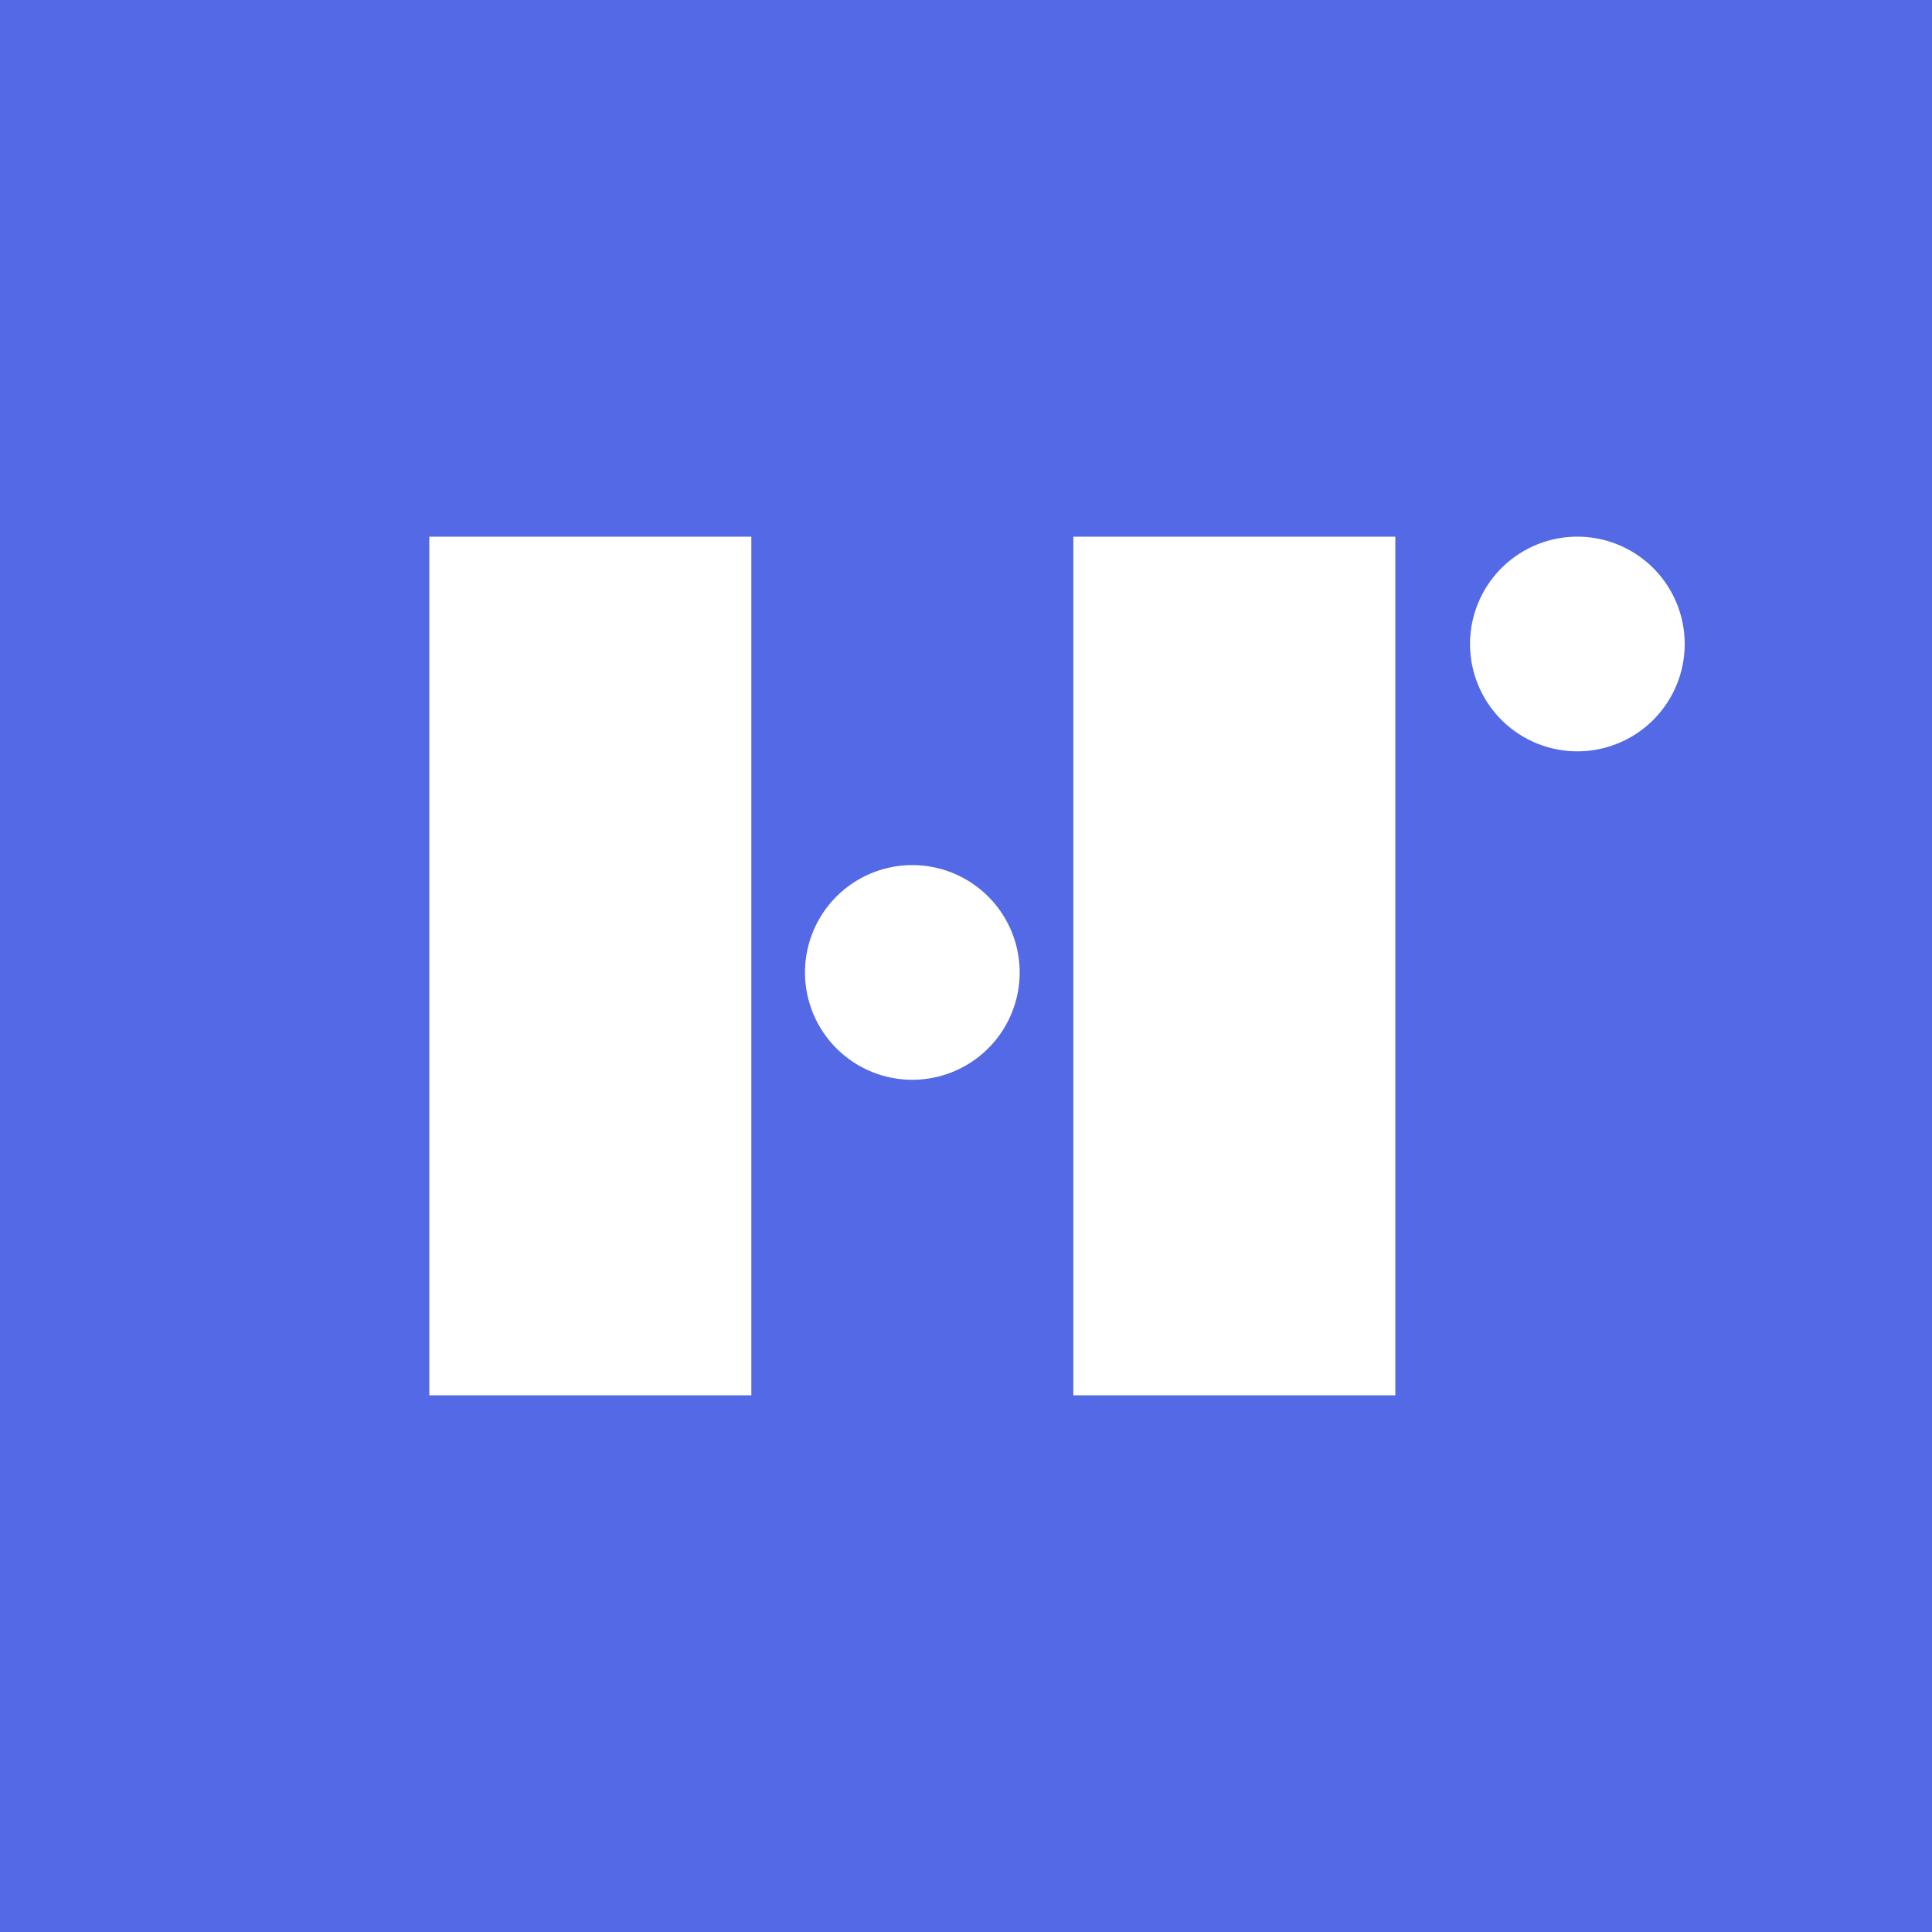
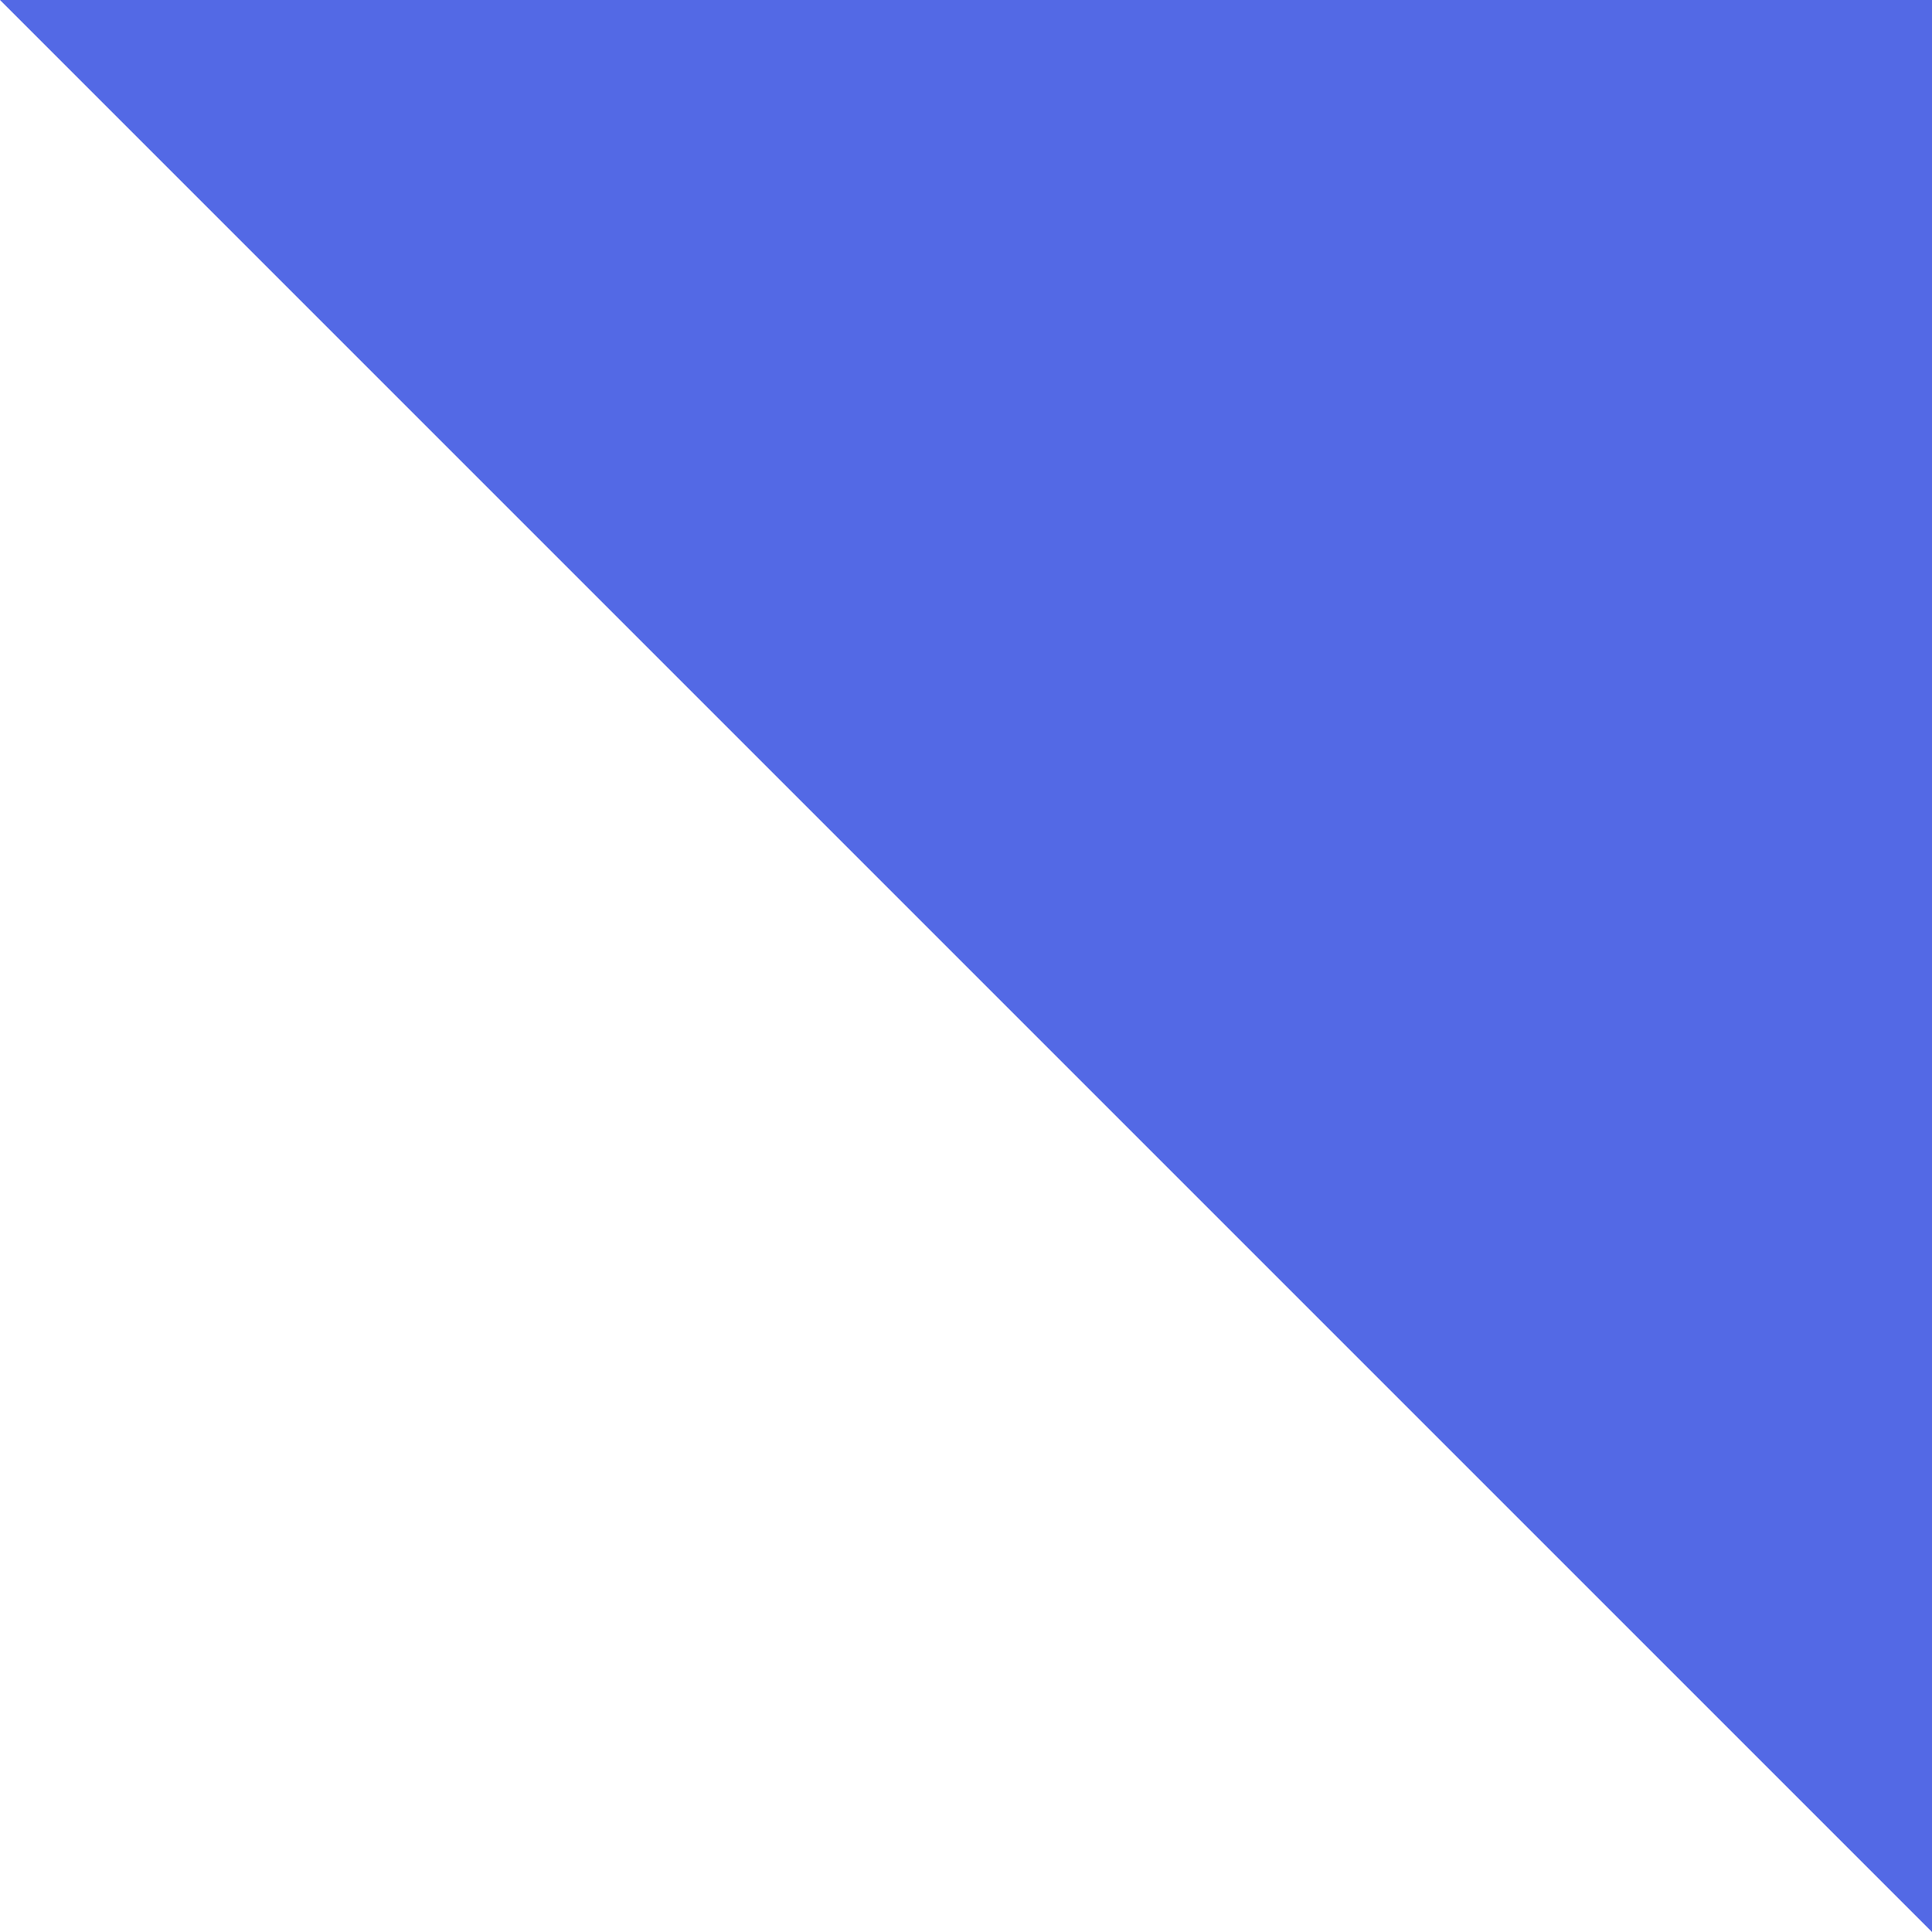
<svg xmlns="http://www.w3.org/2000/svg" width="18" height="18">
-   <path fill="#5369E5" d="M0 0h18v18H0z" />
-   <path fill="#fff" d="M4 5h3v8H4V5zm6 0h3v8h-3V5zm-.5 4.06a1 1 0 1 1-2 0 1 1 0 0 1 2 0zM15.696 6a1 1 0 1 1-2 0 1 1 0 0 1 2 0z" />
+   <path fill="#5369E5" d="M0 0h18v18z" />
</svg>